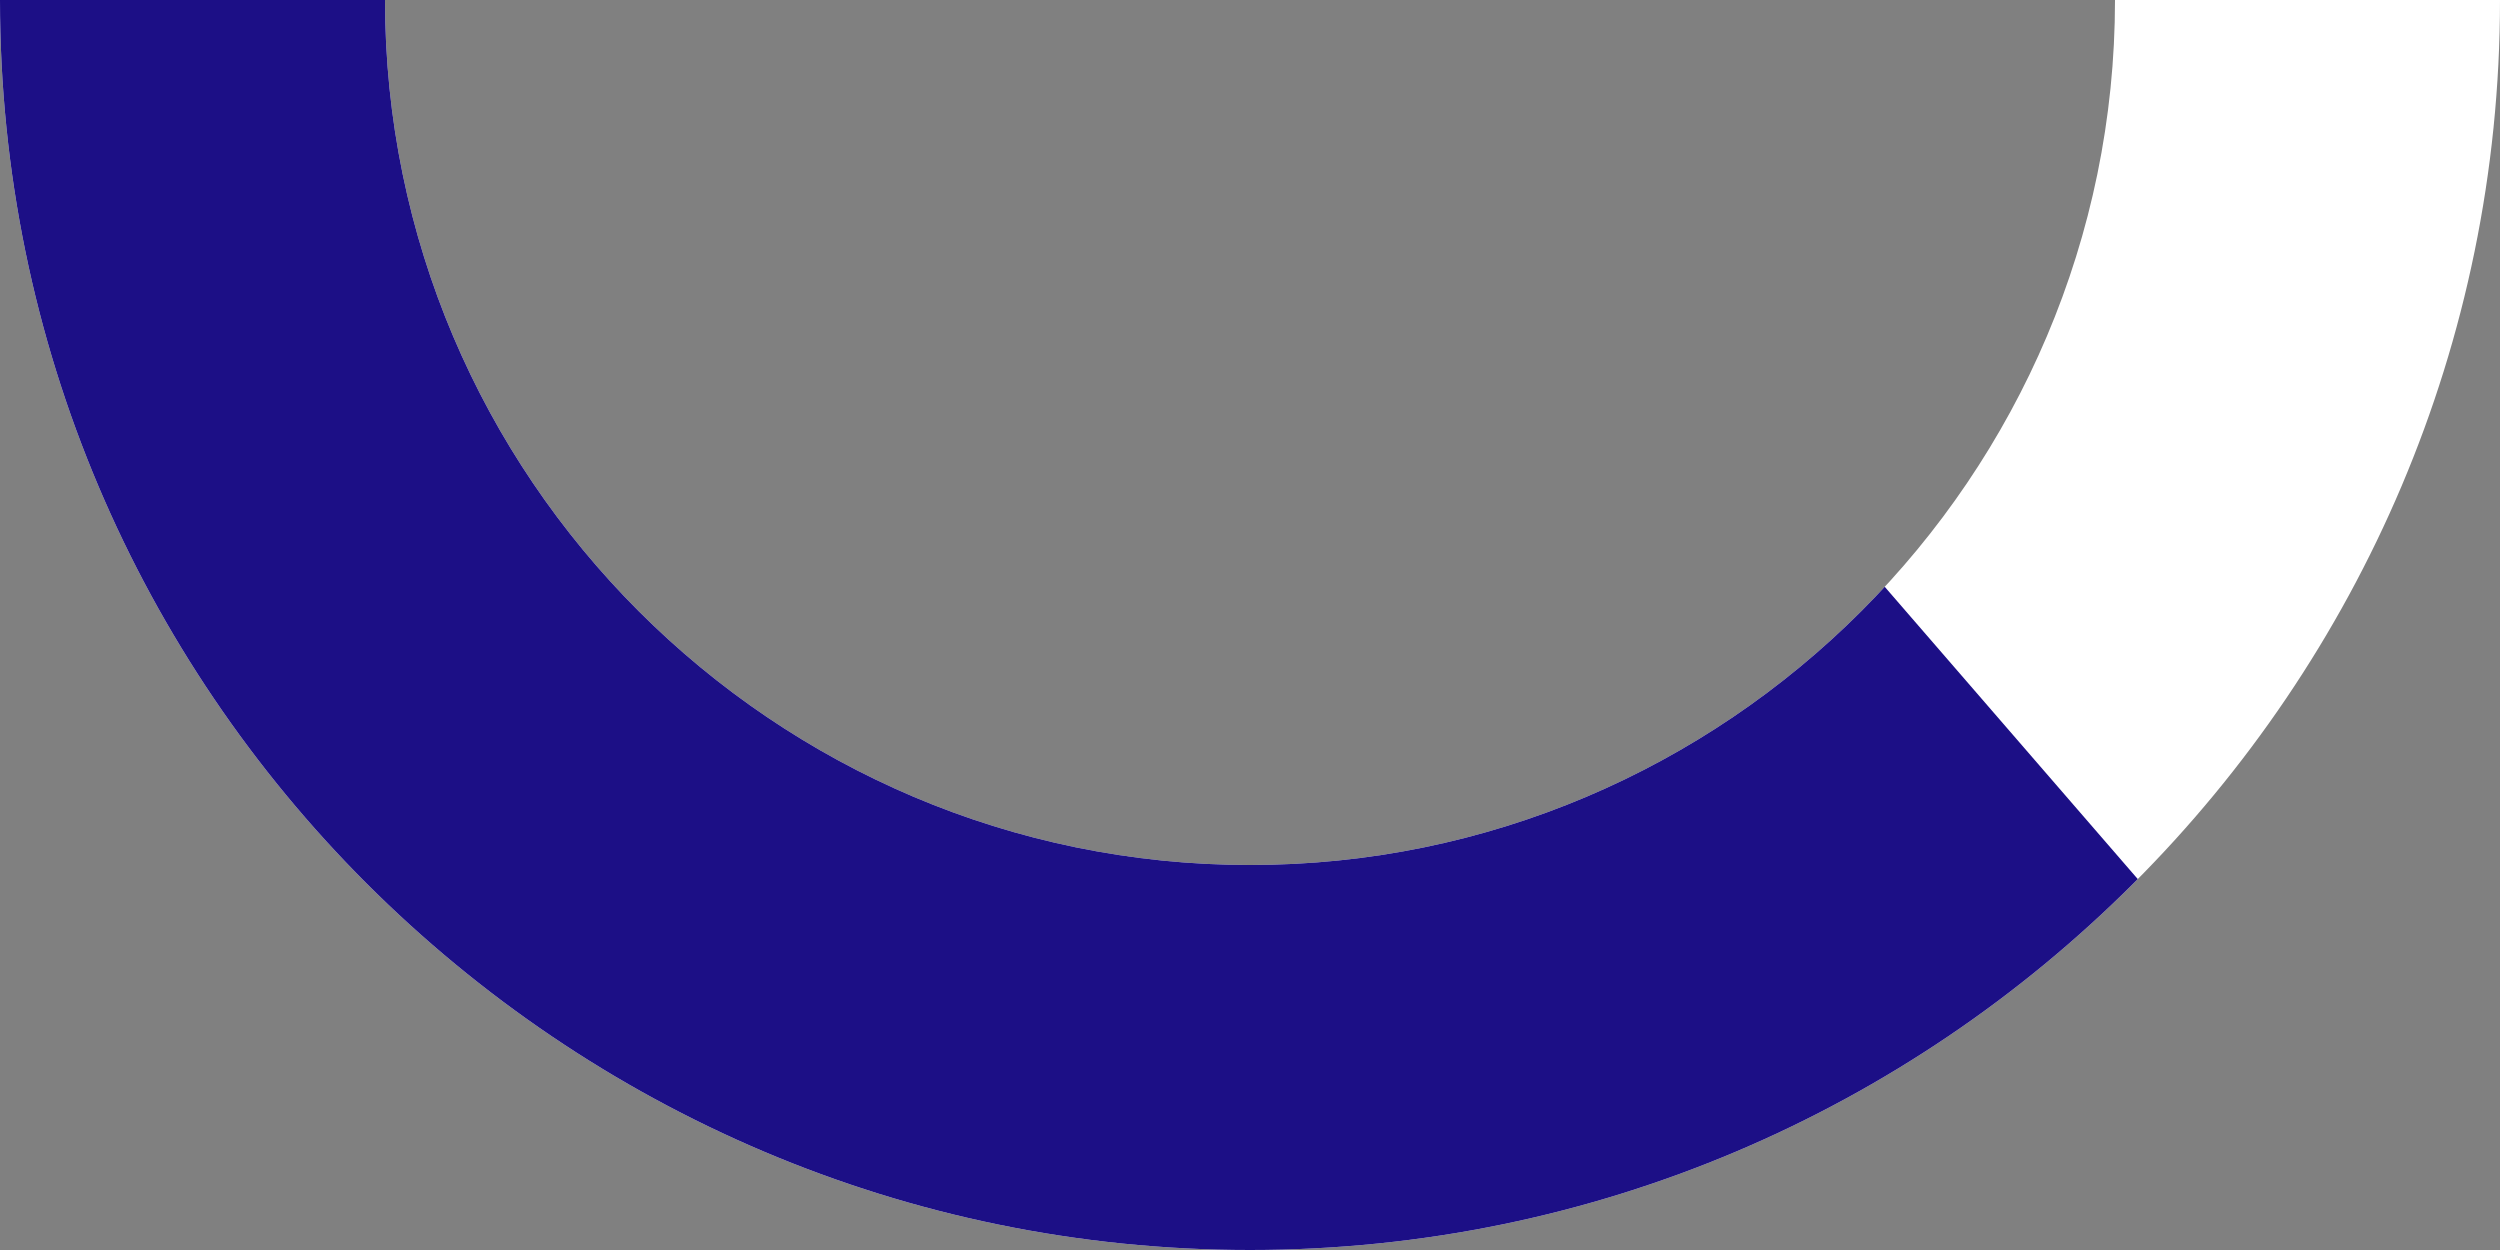
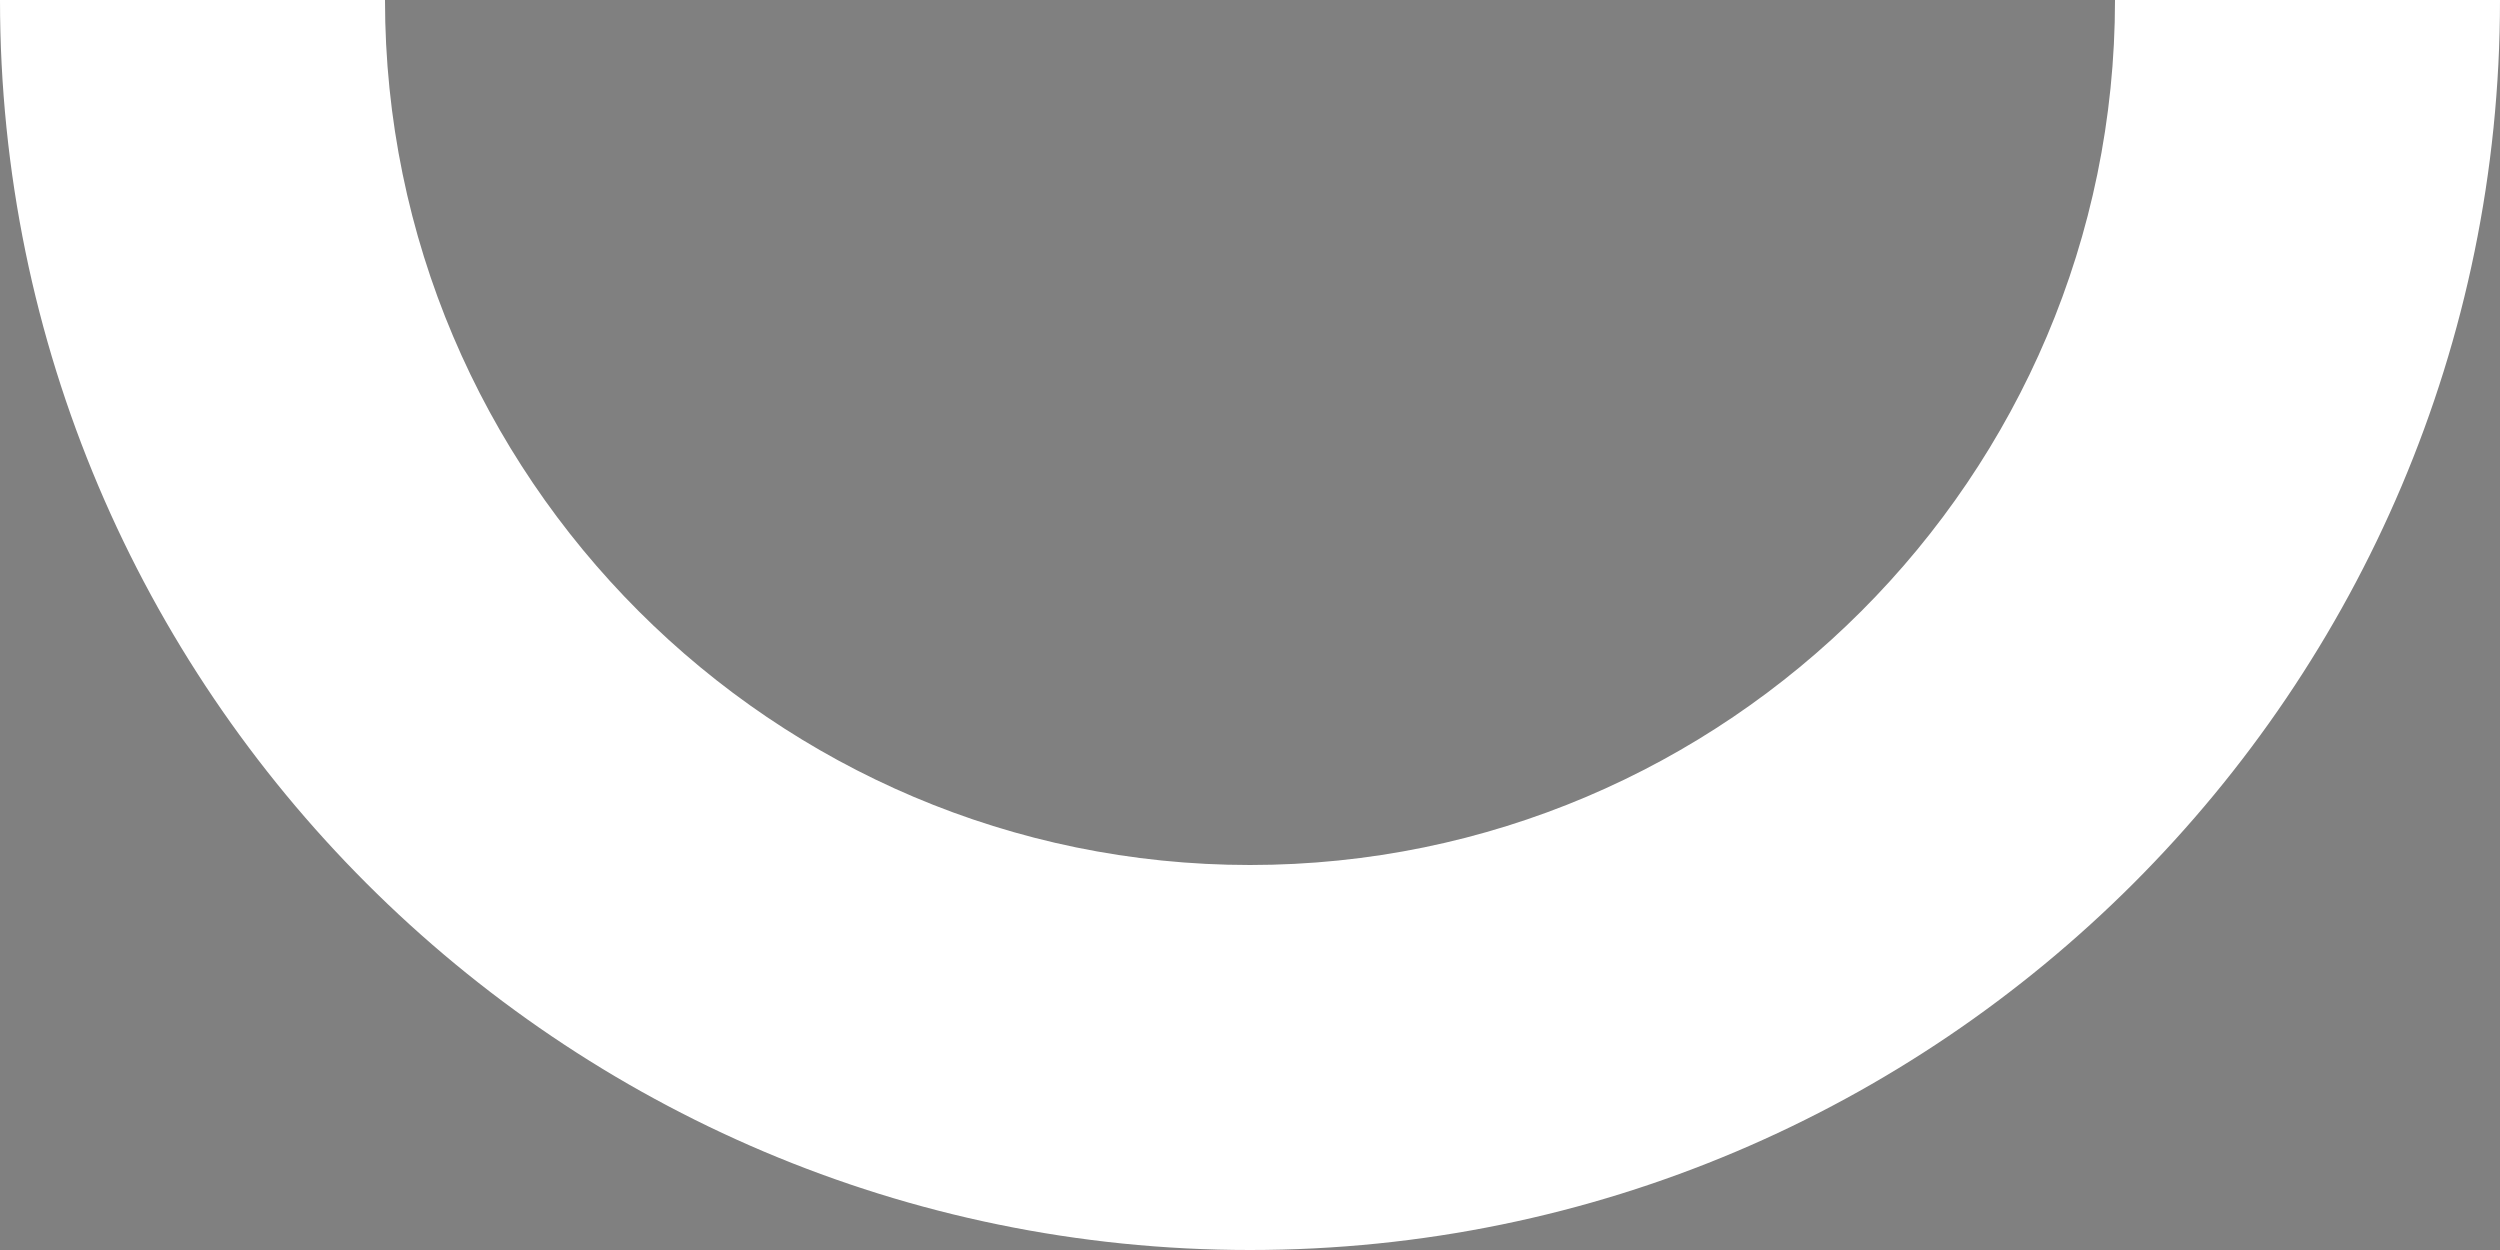
<svg xmlns="http://www.w3.org/2000/svg" xmlns:xlink="http://www.w3.org/1999/xlink" viewBox="0 0 300 150" width="300">
  <rect x="0" y="0" width="300" height="150" fill="#808080" stroke="none" />
  <defs>
    <path id="a" d="M150 150C67.3 150 0 82.7 0 0h46.2c0 57.2 46.6 103.8 103.8 103.8S253.8 57.2 253.8 0H300c0 82.7-67.3 150-150 150z" />
  </defs>
  <use xlink:href="#a" overflow="visible" fill="#fff" />
  <clipPath id="b">
    <use xlink:href="#a" overflow="visible" />
  </clipPath>
-   <path clip-path="url(#b)" fill="#1c0f86" d="M154.3-12.6l-167.1-4.6v193.8h167.1l128.3-41z" />
</svg>